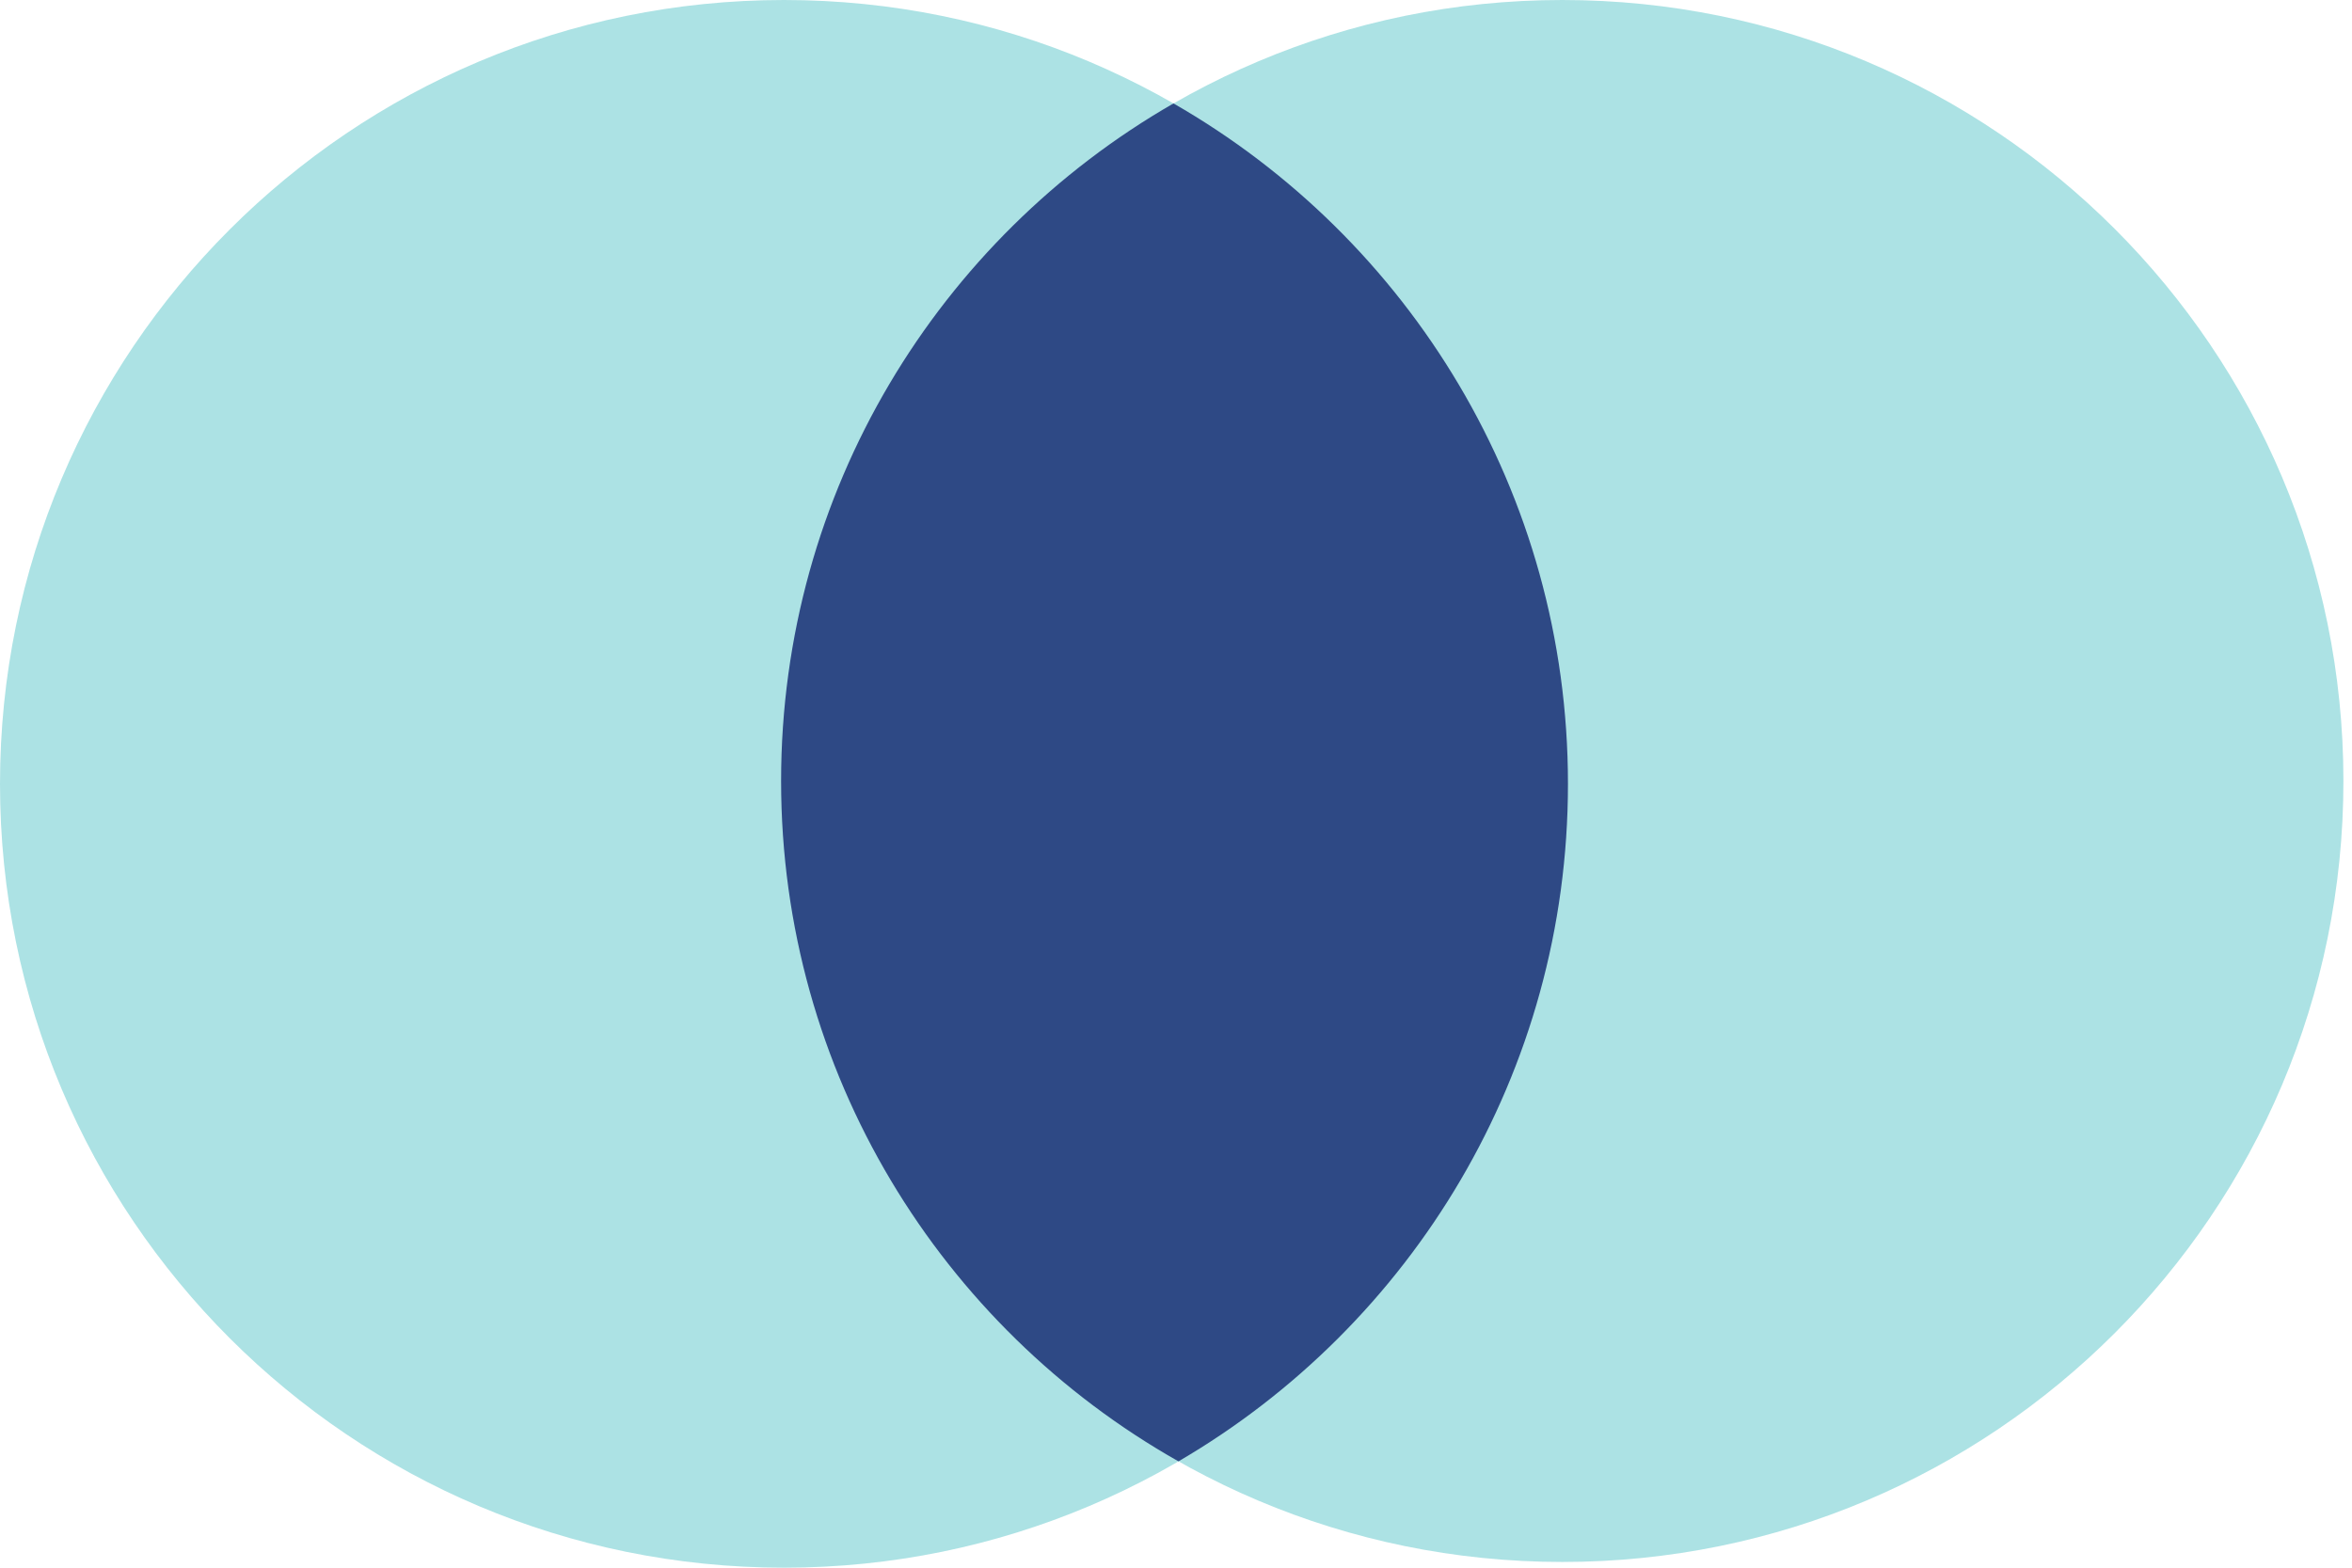
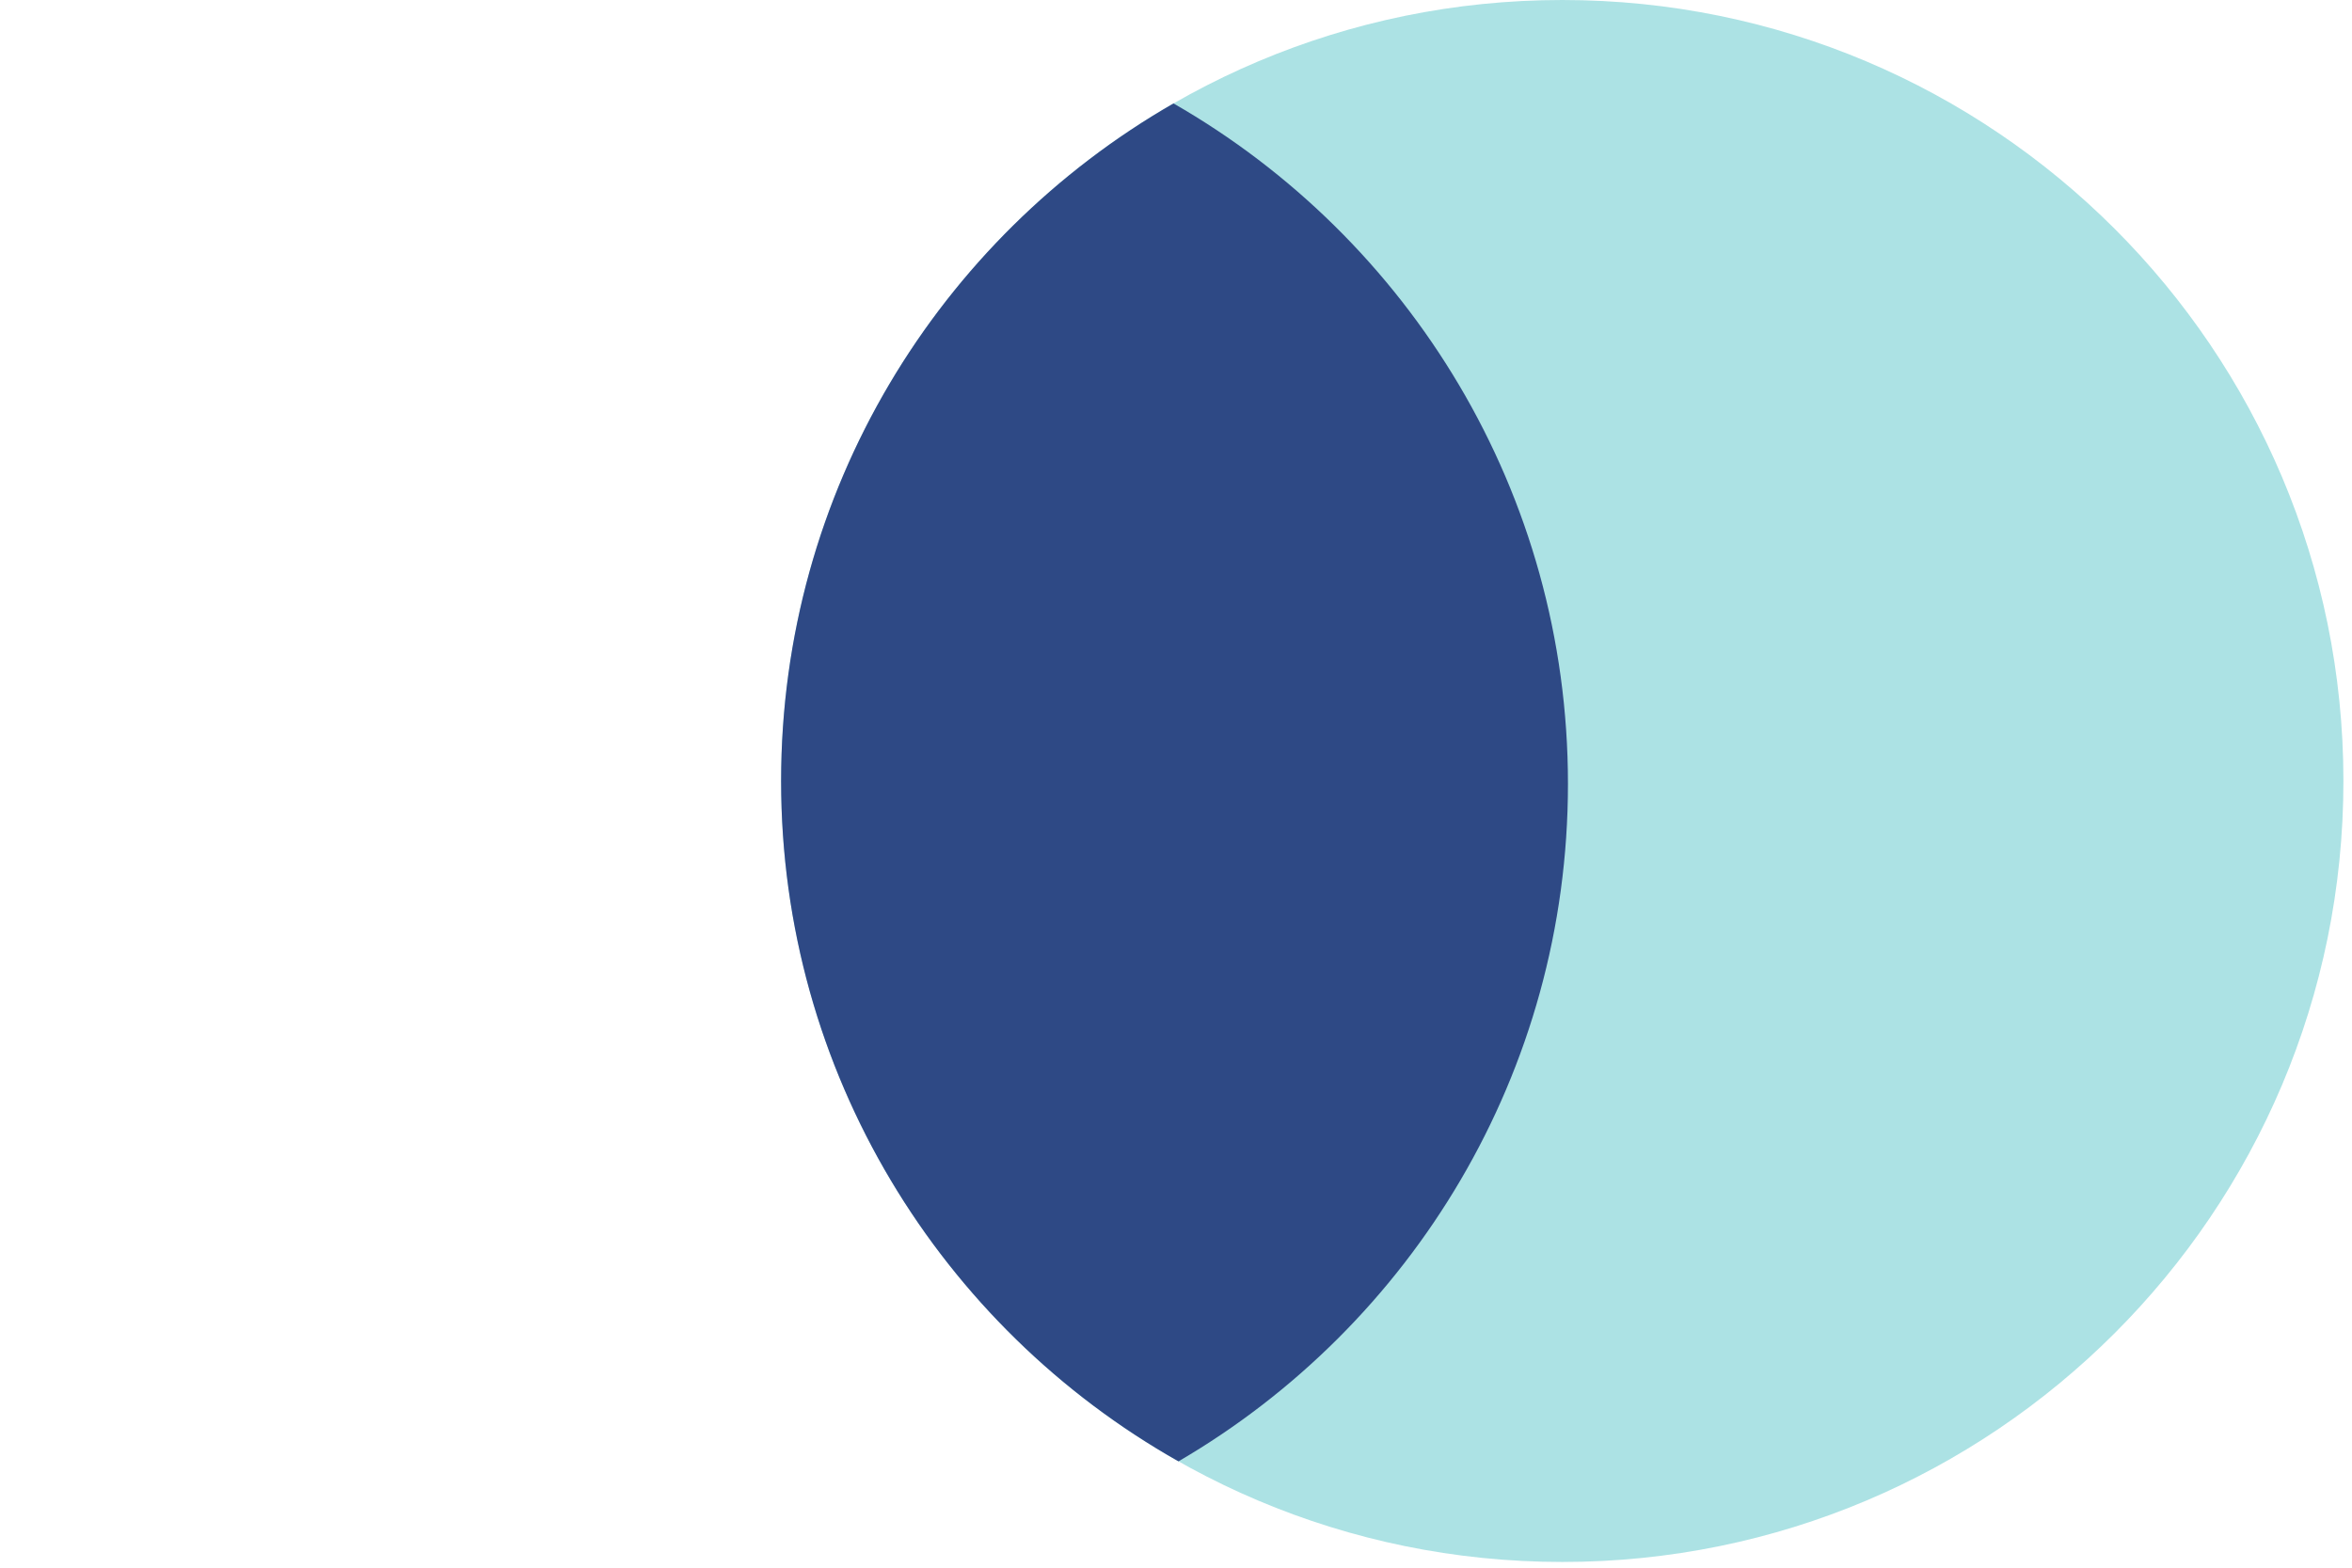
<svg xmlns="http://www.w3.org/2000/svg" width="60" height="40" viewBox="0 0 60 40" fill="none">
  <path d="M59.781 19.927C59.781 8.922 50.859 0 39.854 0C28.849 0 19.927 8.922 19.927 19.927C19.927 30.932 28.849 39.854 39.854 39.854C50.859 39.854 59.781 30.933 59.781 19.927Z" fill="#ACE2E4" />
-   <path d="M40 20C40 31.046 31.046 40 20 40C8.954 40 0 31.046 0 20C0 8.954 8.954 0 20 0C31.046 0 40 8.954 40 20Z" fill="#ACE2E4" />
-   <path fill-rule="evenodd" clip-rule="evenodd" d="M30.063 37.287C36.005 33.82 39.999 27.376 39.999 20C39.999 12.571 35.949 6.088 29.936 2.639C23.954 6.078 19.926 12.532 19.926 19.927C19.926 27.374 24.011 33.867 30.063 37.287Z" fill="#2E4985" />
+   <path fill-rule="evenodd" clip-rule="evenodd" d="M30.063 37.287C36.005 33.82 39.999 27.376 39.999 20C39.999 12.571 35.949 6.088 29.936 2.639C23.954 6.078 19.926 12.532 19.926 19.927C19.926 27.374 24.011 33.867 30.063 37.287" fill="#2E4985" />
</svg>